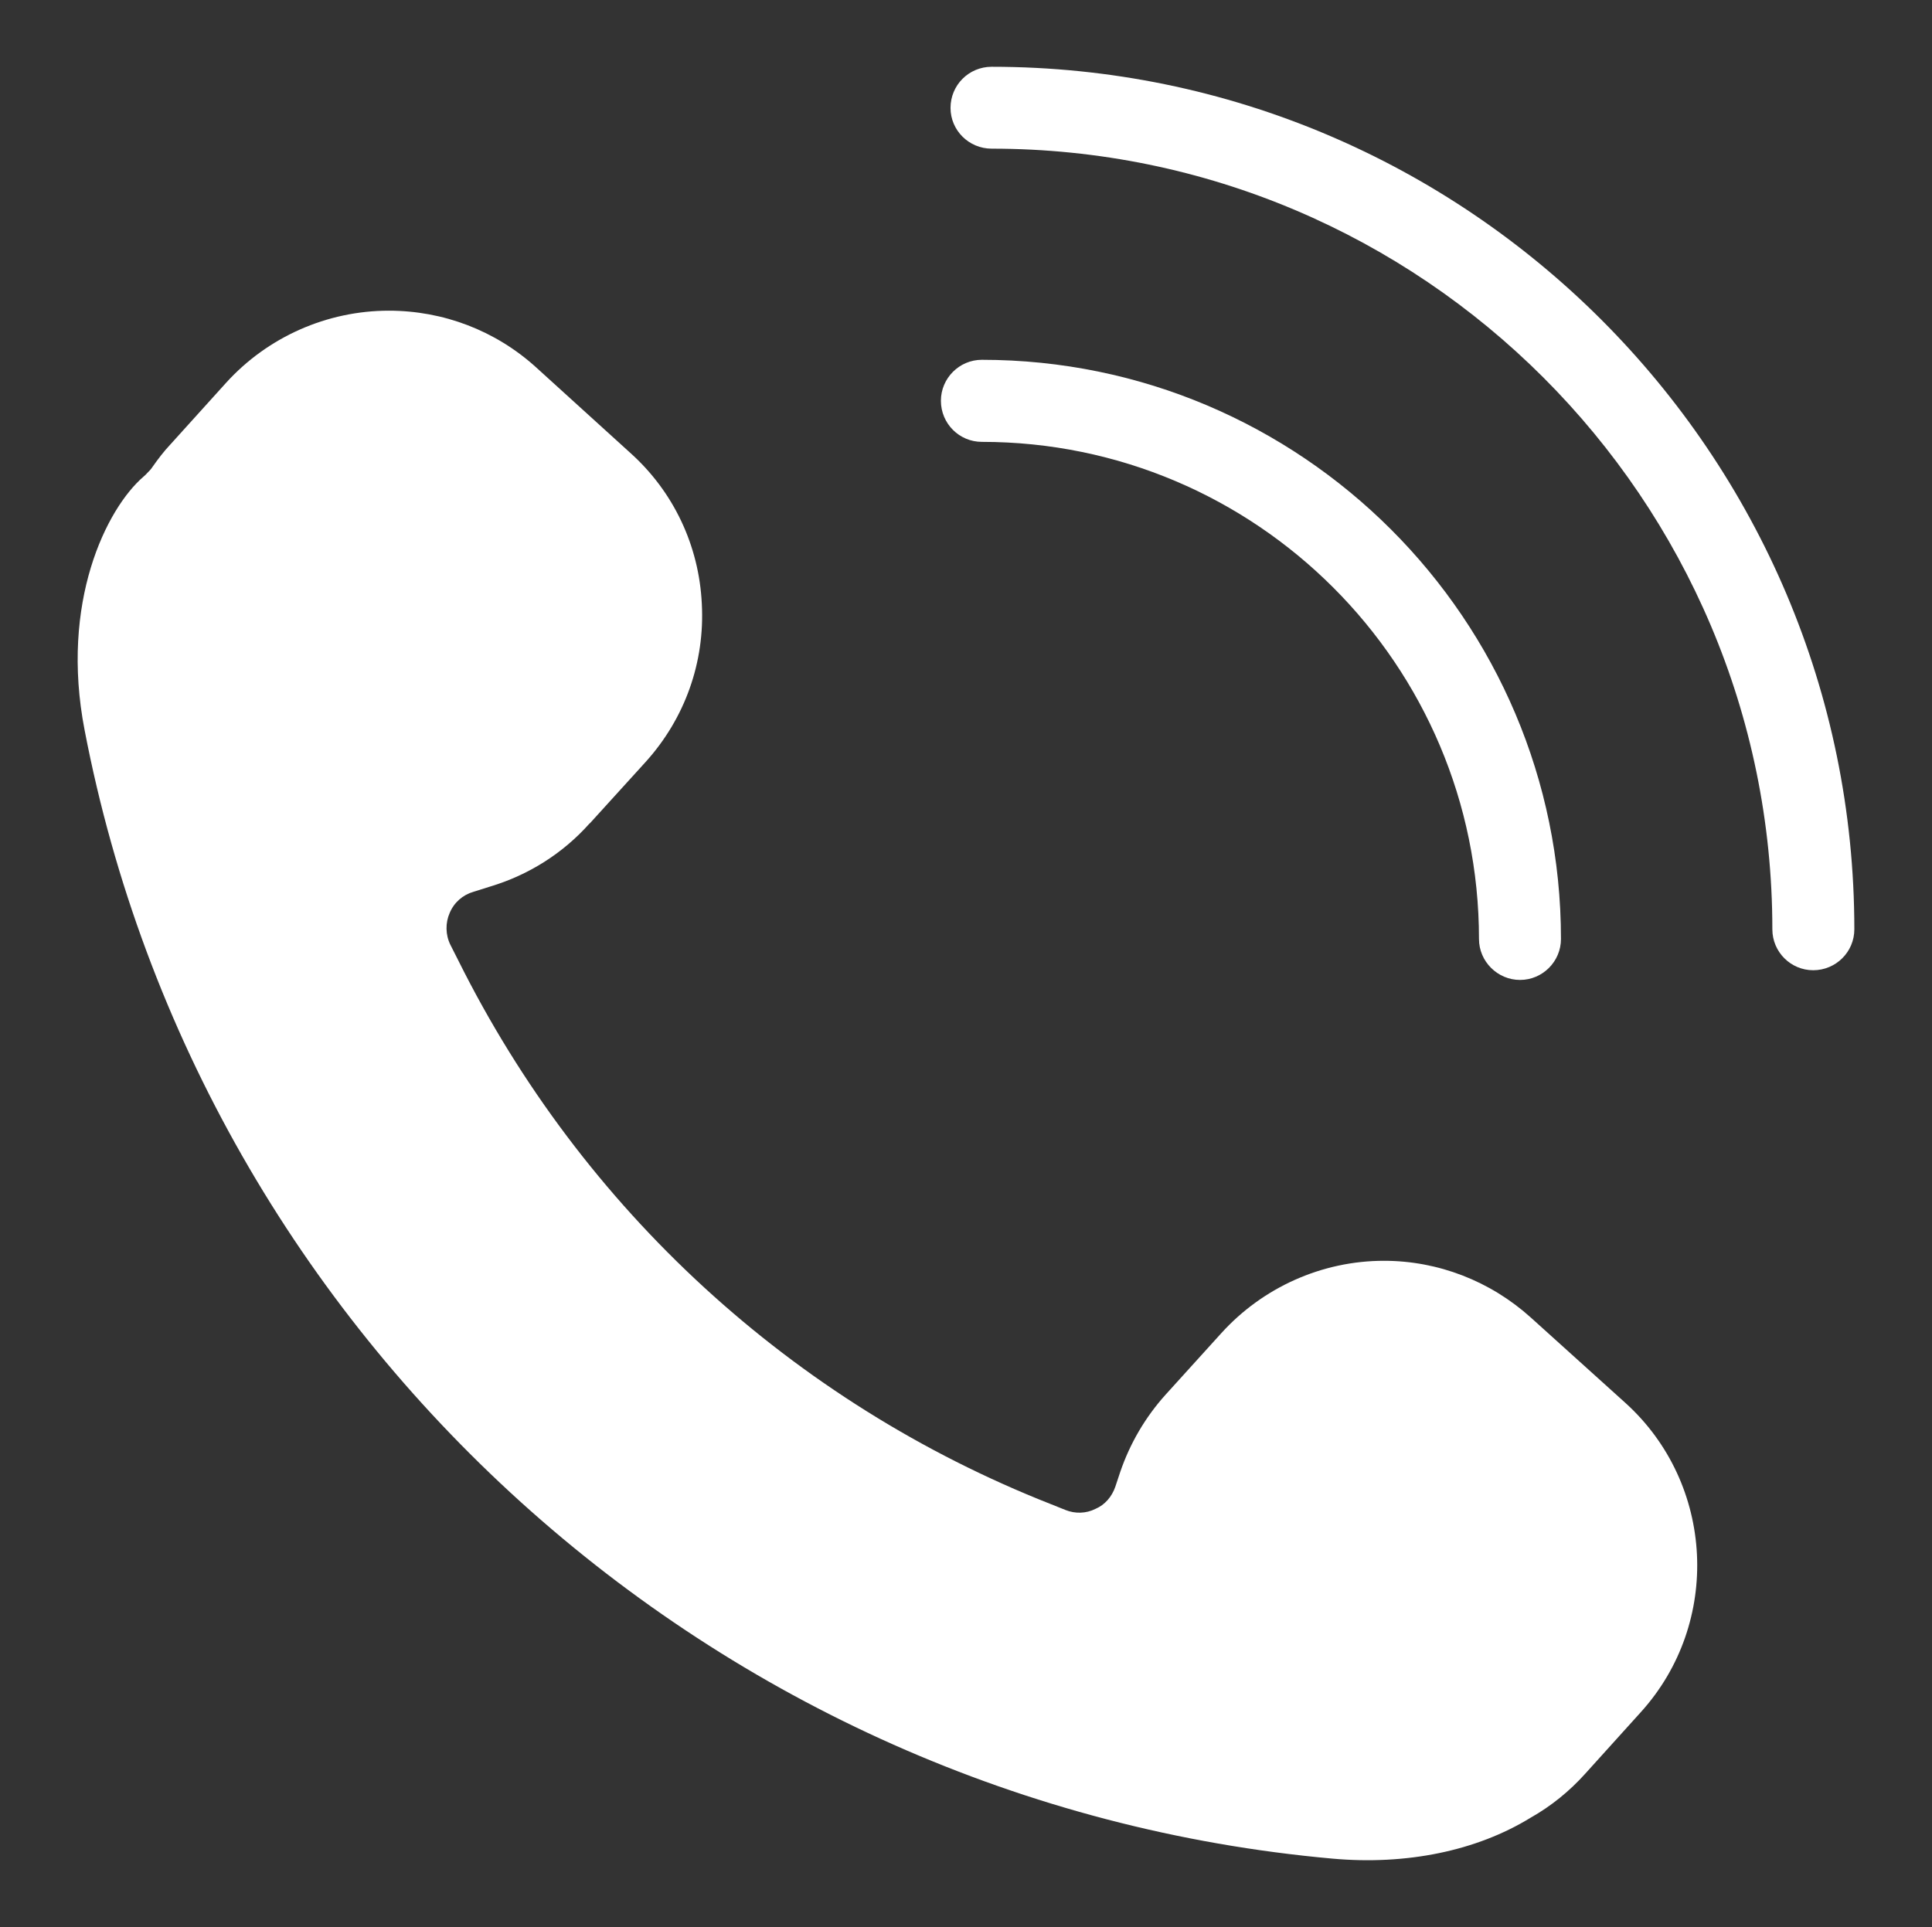
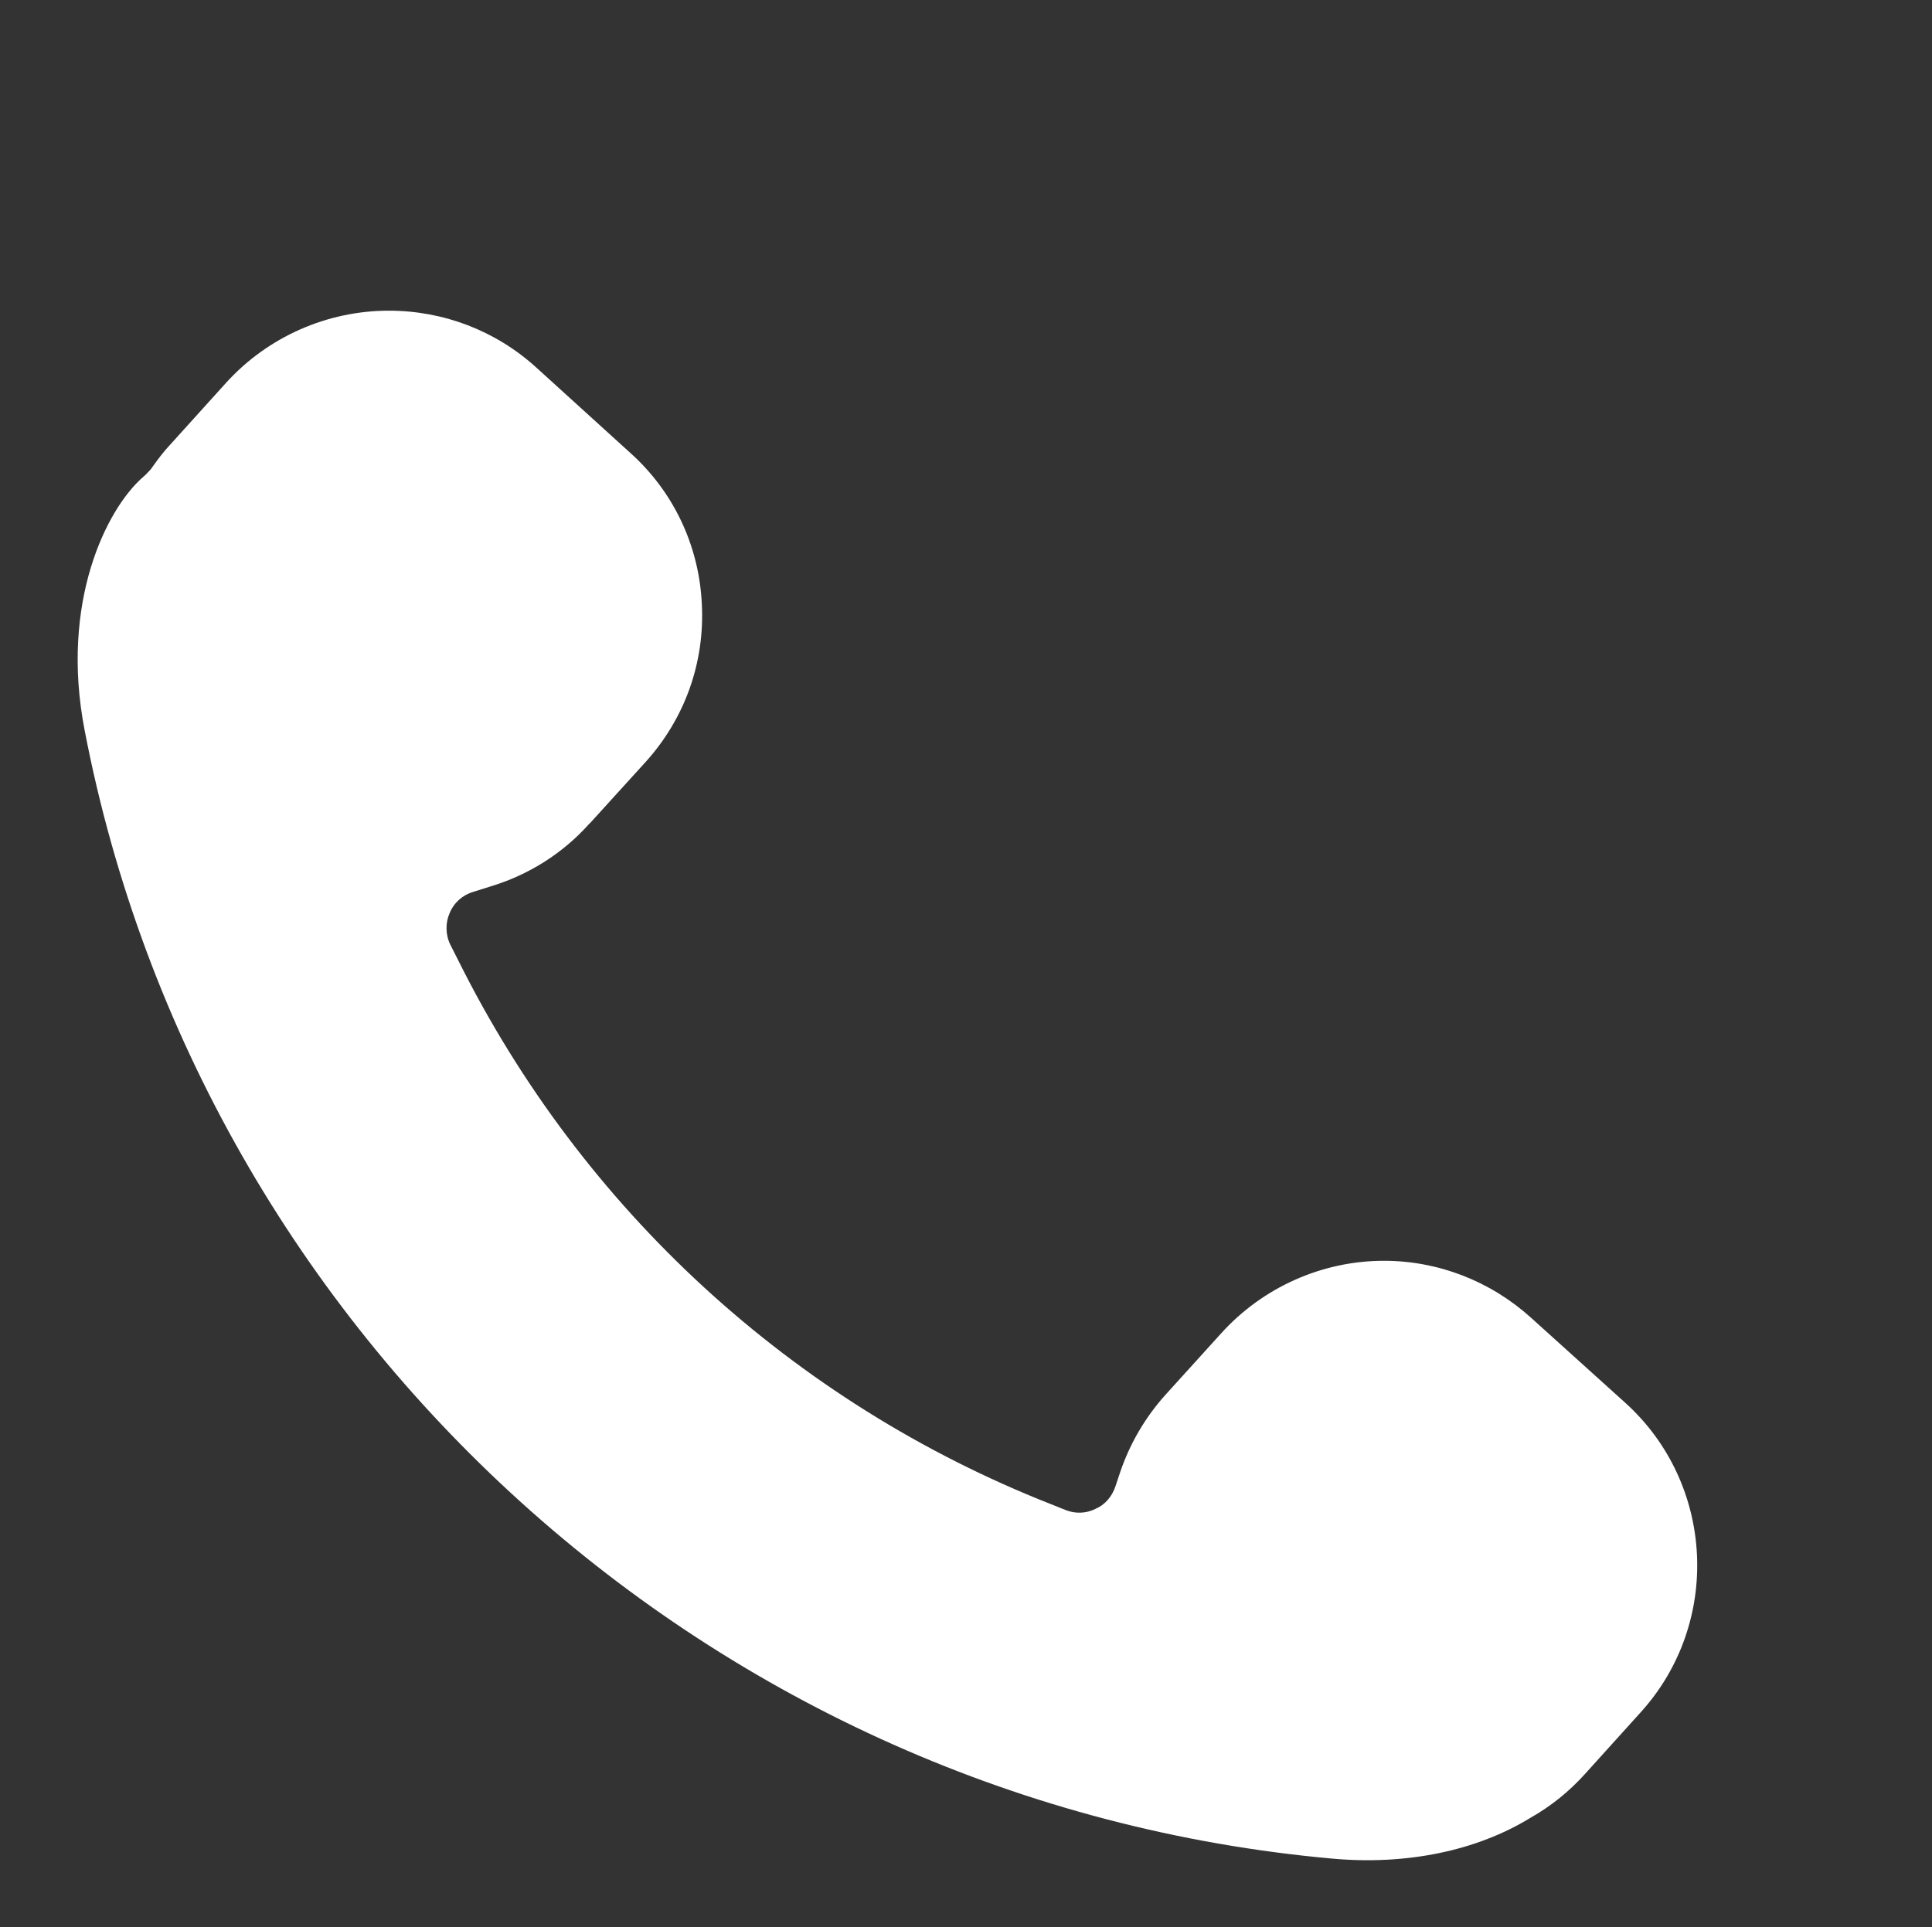
<svg xmlns="http://www.w3.org/2000/svg" version="1.1" id="Layer_1" x="0px" y="0px" width="357.225px" height="356.366px" viewBox="0 0 357.225 356.366" enable-background="new 0 0 357.225 356.366" xml:space="preserve">
  <rect x="0" y="0" width="357.225" height="356.366" fill="#333333" stroke="none" />
  <g>
-     <path fill="#FFFFFF" d="M273.463,173.654c0,4.154,3.432,7.569,7.586,7.569c4.175,0,7.572-3.415,7.572-7.569   c0-59.083-48.031-107.114-107.08-107.114c-4.171,0-7.568,3.415-7.568,7.572c0,4.223,3.397,7.604,7.568,7.604   C232.249,81.716,273.463,122.913,273.463,173.654z" />
-     <path fill="#FFFFFF" d="M183.355,12.349c-4.206,0-7.604,3.381-7.604,7.607c0,4.154,3.398,7.535,7.604,7.535   c79.581,0,144.351,64.753,144.351,144.368c0,4.188,3.398,7.569,7.552,7.569c4.192,0,7.607-3.38,7.607-7.569   C342.865,83.902,271.278,12.349,183.355,12.349z" />
    <path fill="#FFFFFF" d="M283.039,243.653c-7.462-6.723-17.092-10.49-27.147-10.49c-11.426,0-22.375,4.893-30.068,13.38   l-10.335,11.409c-3.732,4.154-6.55,8.978-8.346,14.223l-0.915,2.749c-0.635,1.865-1.937,3.38-3.681,4.12   c-1.744,0.88-3.768,0.915-5.528,0.21l-2.728-1.091c-47.748-18.805-86.656-54.543-109.545-100.529l-1.46-2.887   c-0.932-1.868-0.95-4.085-0.138-5.915c0.808-1.937,2.428-3.346,4.399-3.909l3.135-0.987c7.023-2.113,13.38-6.091,18.328-11.654   h0.035l10.334-11.374c7.251-8.028,10.967-18.415,10.387-29.226c-0.511-10.773-5.228-20.773-13.256-27.955L99.062,67.88   c-7.483-6.761-17.113-10.424-27.168-10.424c-11.426,0-22.393,4.861-30.068,13.311L31.49,82.209   c-1.198,1.268-2.237,2.642-3.256,4.085c-0.142,0.211-0.335,0.494-0.546,0.705l-0.511,0.528c-0.176,0.21-0.408,0.421-0.618,0.597   c-6.882,5.915-15.494,23.276-10.915,46.902c21.636,112.642,116.496,198.452,230.741,208.697   c13.681,1.233,26.636-1.443,36.567-7.534c3.926-2.217,7.255-4.965,10.086-8.097l10.334-11.443   c14.965-16.515,13.698-42.254-2.852-57.219L283.039,243.653z" />
  </g>
</svg>